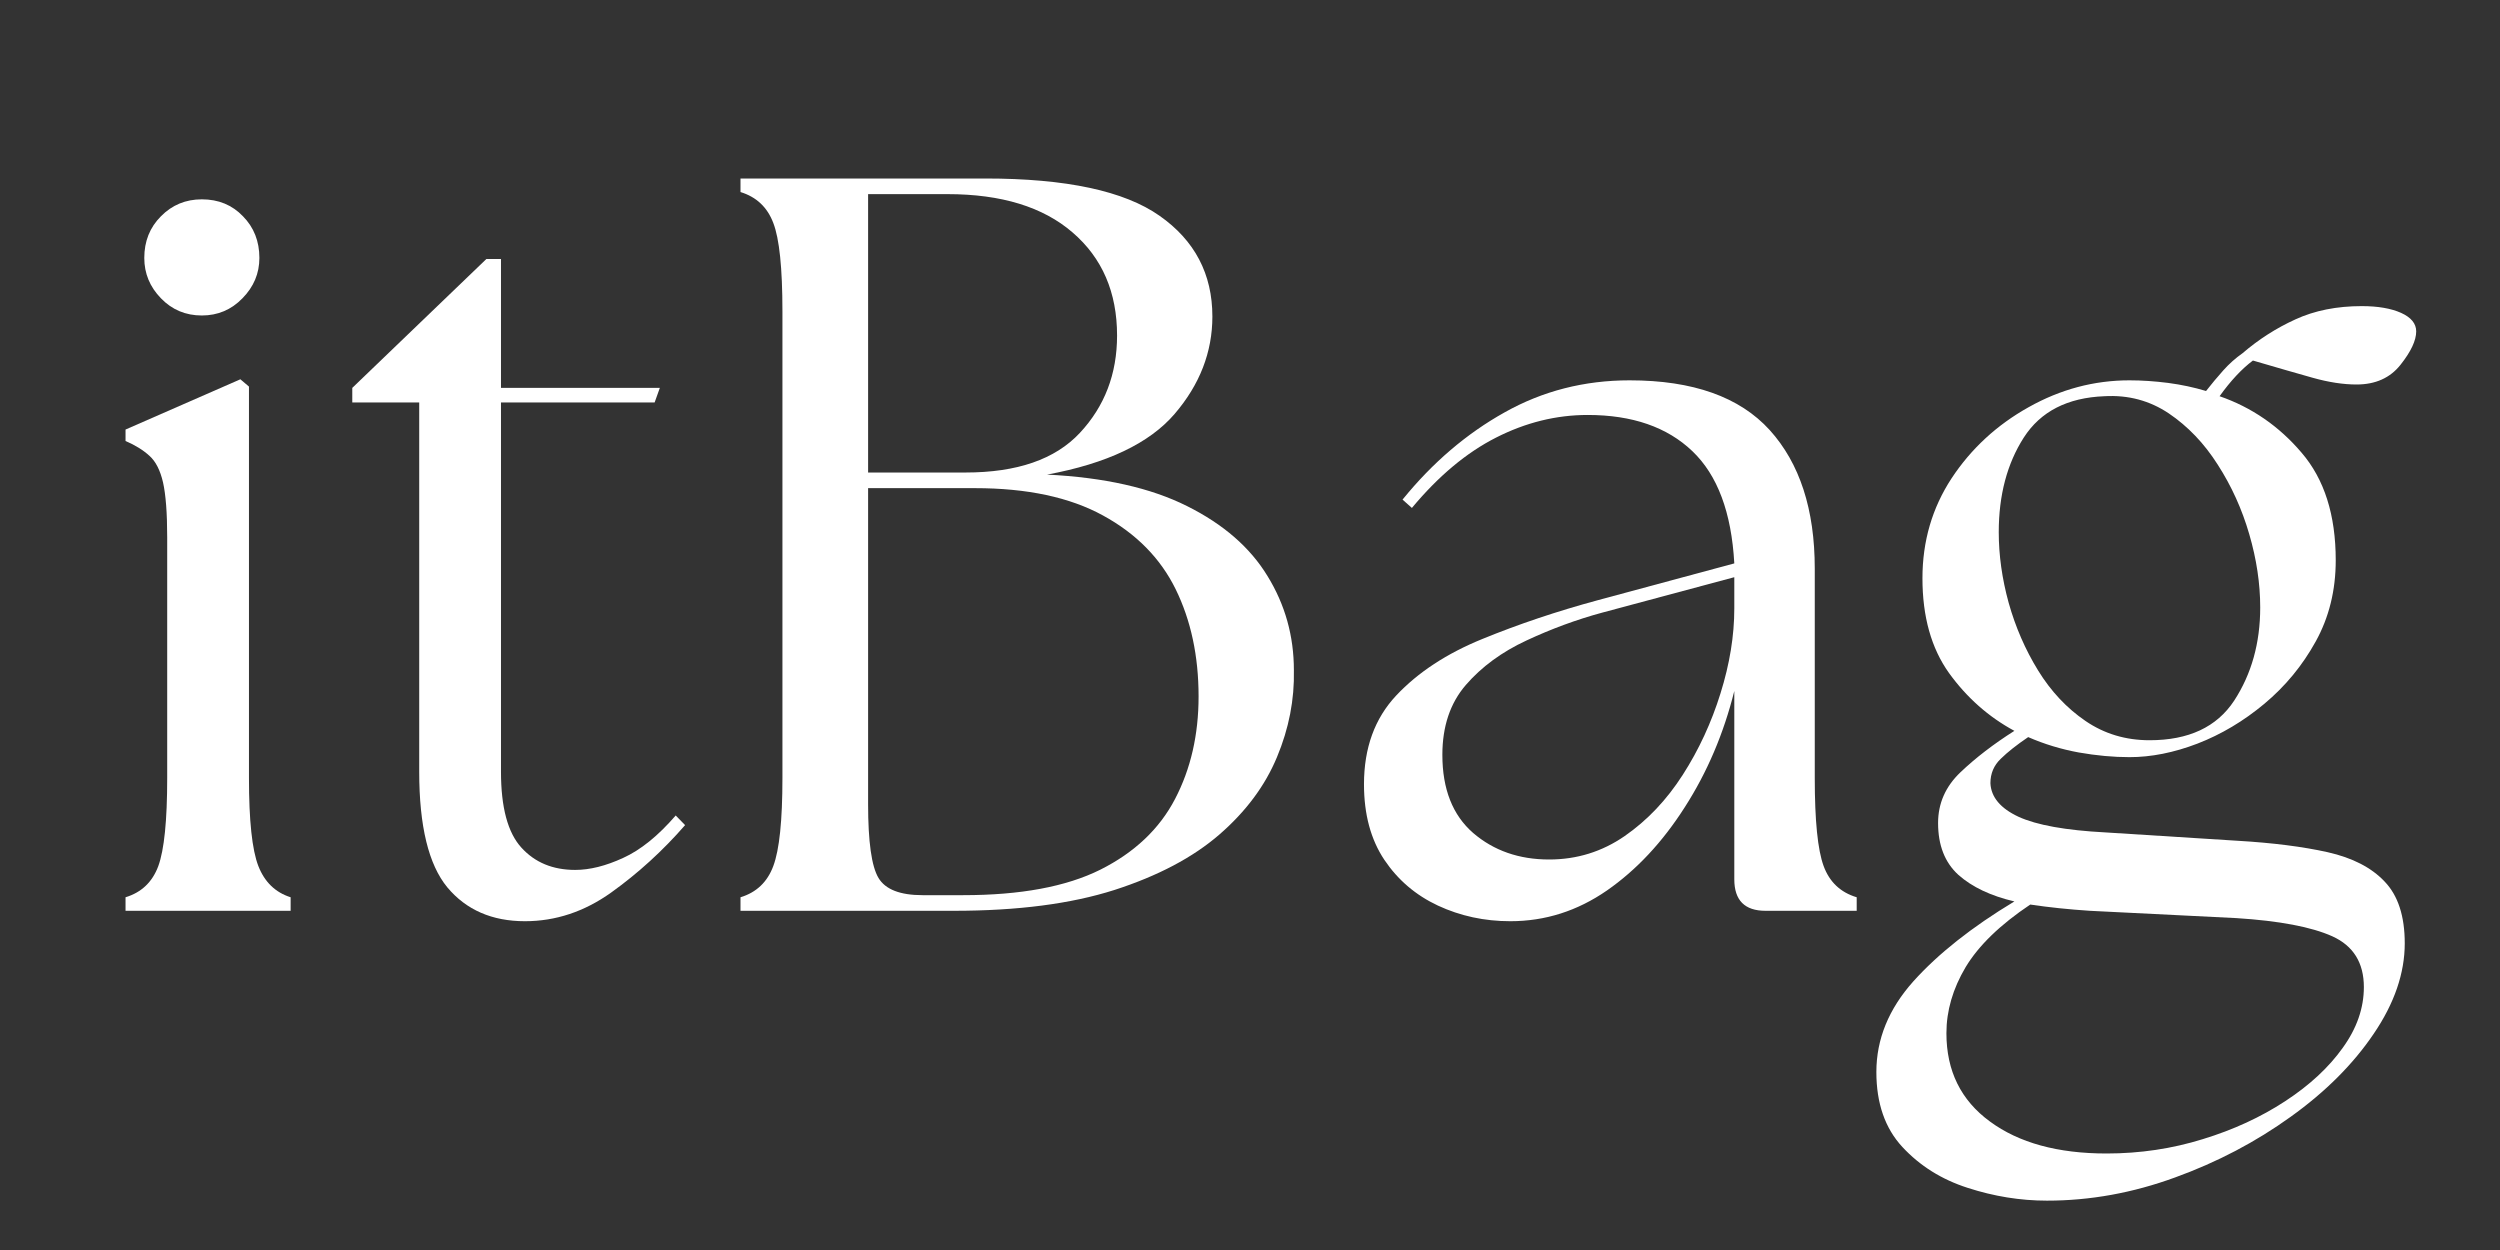
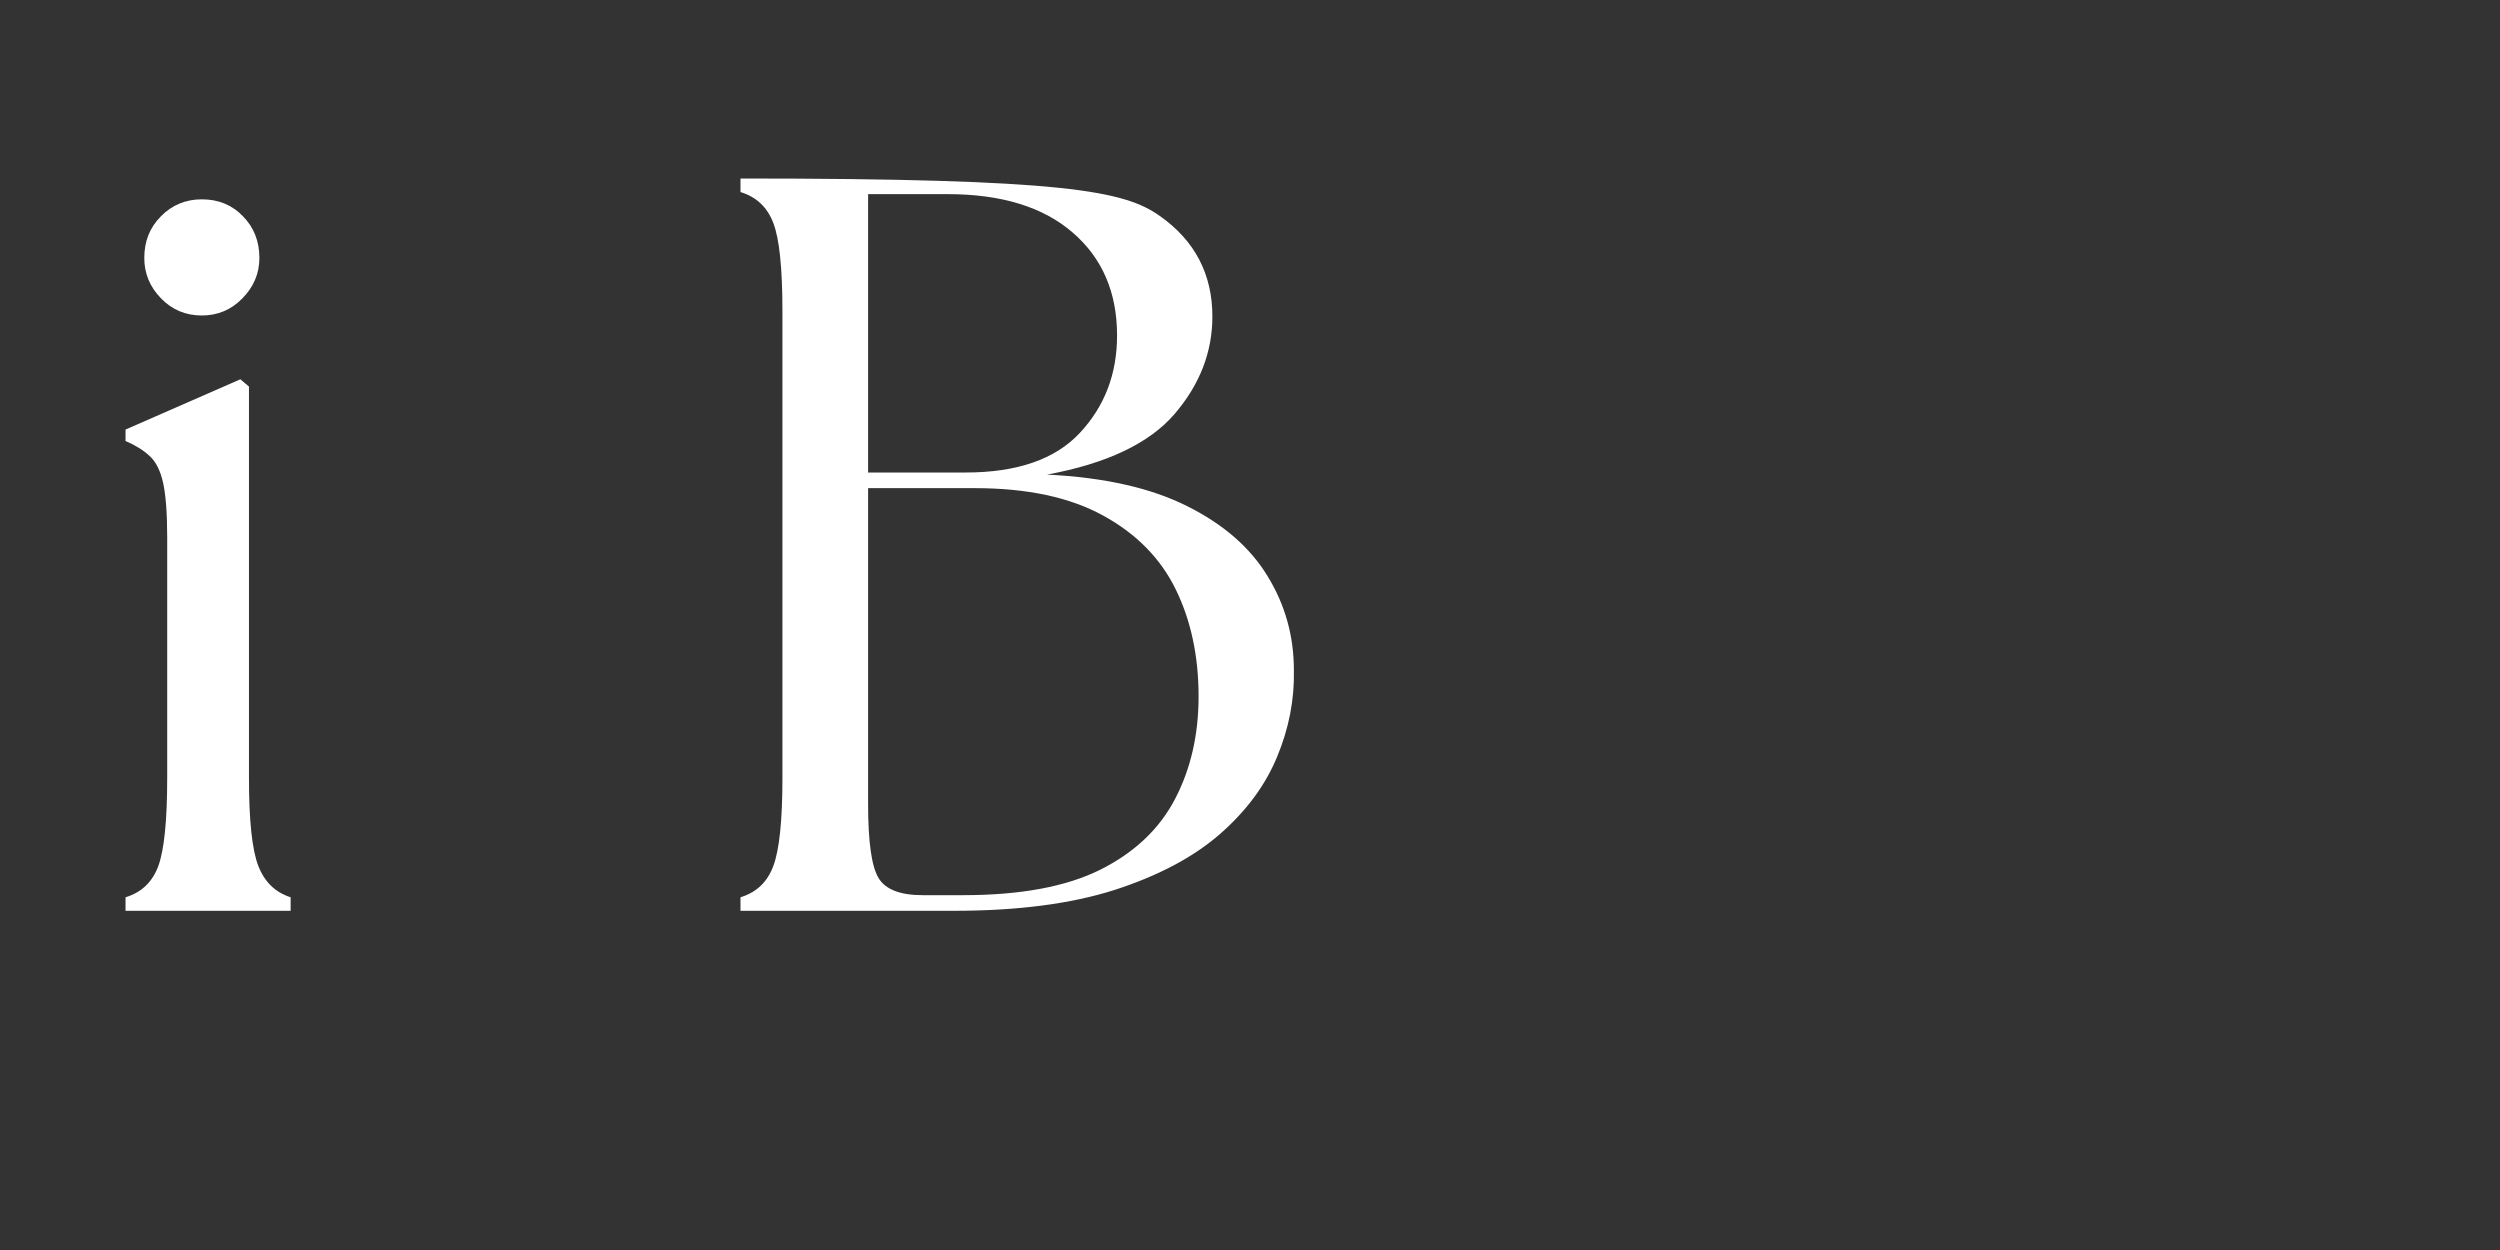
<svg xmlns="http://www.w3.org/2000/svg" version="1.2" preserveAspectRatio="xMidYMid meet" height="100" viewBox="0 0 150 75" zoomAndPan="magnify" width="200">
  <rect x="0" y="0" width="150" height="75" fill="#333333" stroke="none" />
  <defs>
    <clipPath id="f1989249b3">
-       <path d="M 107 13 L 140 13 L 140 67.238 L 107 67.238 Z M 107 13" />
-     </clipPath>
+       </clipPath>
    <clipPath id="dd67e0fc28">
      <rect height="68" y="0" width="141" x="0" />
    </clipPath>
  </defs>
  <g id="a98e7712c2">
    <g transform="matrix(1,0,0,1,5,5)">
      <g clip-path="url(#dd67e0fc28)">
        <g style="fill:#ffffff;fill-opacity:1;">
          <g transform="translate(0.516, 49.648)">
            <path d="M 2.016 0 L 2.016 -0.812 C 2.973 -1.102 3.629 -1.727 3.984 -2.688 C 4.336 -3.656 4.516 -5.414 4.516 -7.969 L 4.516 -22.406 C 4.516 -23.875 4.43 -24.973 4.266 -25.703 C 4.098 -26.43 3.828 -26.961 3.453 -27.297 C 3.078 -27.641 2.598 -27.938 2.016 -28.188 L 2.016 -28.875 L 8.906 -31.891 L 9.422 -31.453 L 9.422 -7.969 C 9.422 -5.414 9.609 -3.656 9.984 -2.688 C 10.359 -1.727 11.004 -1.102 11.922 -0.812 L 11.922 0 Z M 3.141 -39.172 C 3.141 -40.172 3.473 -41.004 4.141 -41.672 C 4.805 -42.348 5.625 -42.688 6.594 -42.688 C 7.594 -42.688 8.414 -42.348 9.062 -41.672 C 9.719 -41.004 10.047 -40.172 10.047 -39.172 C 10.047 -38.242 9.707 -37.438 9.031 -36.75 C 8.363 -36.062 7.551 -35.719 6.594 -35.719 C 5.625 -35.719 4.805 -36.062 4.141 -36.75 C 3.473 -37.438 3.141 -38.242 3.141 -39.172 Z M 3.141 -39.172" style="stroke:none" />
          </g>
        </g>
        <g style="fill:#ffffff;fill-opacity:1;">
          <g transform="translate(14.637, 49.648)">
-             <path d="M 11.859 0.625 C 9.891 0.625 8.336 -0.051 7.203 -1.406 C 6.078 -2.77 5.516 -5.082 5.516 -8.344 L 5.516 -30.5 L 1.5 -30.5 L 1.5 -31.375 L 9.547 -39.109 L 10.422 -39.109 L 10.422 -31.375 L 19.953 -31.375 L 19.641 -30.5 L 10.422 -30.5 L 10.422 -8.344 C 10.422 -6.207 10.828 -4.691 11.641 -3.797 C 12.453 -2.898 13.531 -2.453 14.875 -2.453 C 15.75 -2.453 16.707 -2.691 17.75 -3.172 C 18.801 -3.648 19.852 -4.5 20.906 -5.719 L 21.469 -5.141 C 20.125 -3.598 18.645 -2.25 17.031 -1.094 C 15.426 0.051 13.703 0.625 11.859 0.625 Z M 11.859 0.625" style="stroke:none" />
-           </g>
+             </g>
        </g>
        <g style="fill:#ffffff;fill-opacity:1;">
          <g transform="translate(36.227, 49.648)">
-             <path d="M 3.203 0 L 3.203 -0.812 C 4.16 -1.102 4.816 -1.727 5.172 -2.688 C 5.535 -3.656 5.719 -5.414 5.719 -7.969 L 5.719 -35.969 C 5.719 -38.562 5.535 -40.328 5.172 -41.266 C 4.816 -42.211 4.16 -42.832 3.203 -43.125 L 3.203 -43.938 L 17.891 -43.938 C 22.742 -43.938 26.227 -43.191 28.344 -41.703 C 30.457 -40.223 31.516 -38.207 31.516 -35.656 C 31.516 -33.52 30.758 -31.57 29.25 -29.812 C 27.738 -28.051 25.188 -26.836 21.594 -26.172 C 25.02 -26.004 27.82 -25.375 30 -24.281 C 32.176 -23.195 33.785 -21.797 34.828 -20.078 C 35.879 -18.367 36.406 -16.488 36.406 -14.438 C 36.445 -12.676 36.109 -10.938 35.391 -9.219 C 34.68 -7.508 33.531 -5.961 31.938 -4.578 C 30.352 -3.203 28.254 -2.094 25.641 -1.25 C 23.023 -0.414 19.812 0 16 0 Z M 10.859 -6.406 C 10.859 -4.145 11.066 -2.664 11.484 -1.969 C 11.898 -1.281 12.781 -0.938 14.125 -0.938 L 16.562 -0.938 C 20 -0.938 22.742 -1.445 24.797 -2.469 C 26.848 -3.5 28.344 -4.914 29.281 -6.719 C 30.219 -8.52 30.688 -10.566 30.688 -12.859 C 30.688 -15.285 30.227 -17.43 29.312 -19.297 C 28.395 -21.16 26.941 -22.633 24.953 -23.719 C 22.961 -24.812 20.398 -25.359 17.266 -25.359 L 10.859 -25.359 Z M 10.859 -26.297 L 16.703 -26.297 C 19.797 -26.297 22.082 -27.086 23.562 -28.672 C 25.051 -30.266 25.797 -32.211 25.797 -34.516 C 25.797 -37.109 24.906 -39.172 23.125 -40.703 C 21.352 -42.234 18.852 -43 15.625 -43 L 10.859 -43 Z M 10.859 -26.297" style="stroke:none" />
+             <path d="M 3.203 0 L 3.203 -0.812 C 4.16 -1.102 4.816 -1.727 5.172 -2.688 C 5.535 -3.656 5.719 -5.414 5.719 -7.969 L 5.719 -35.969 C 5.719 -38.562 5.535 -40.328 5.172 -41.266 C 4.816 -42.211 4.16 -42.832 3.203 -43.125 L 3.203 -43.938 C 22.742 -43.938 26.227 -43.191 28.344 -41.703 C 30.457 -40.223 31.516 -38.207 31.516 -35.656 C 31.516 -33.52 30.758 -31.57 29.25 -29.812 C 27.738 -28.051 25.188 -26.836 21.594 -26.172 C 25.02 -26.004 27.82 -25.375 30 -24.281 C 32.176 -23.195 33.785 -21.797 34.828 -20.078 C 35.879 -18.367 36.406 -16.488 36.406 -14.438 C 36.445 -12.676 36.109 -10.938 35.391 -9.219 C 34.68 -7.508 33.531 -5.961 31.938 -4.578 C 30.352 -3.203 28.254 -2.094 25.641 -1.25 C 23.023 -0.414 19.812 0 16 0 Z M 10.859 -6.406 C 10.859 -4.145 11.066 -2.664 11.484 -1.969 C 11.898 -1.281 12.781 -0.938 14.125 -0.938 L 16.562 -0.938 C 20 -0.938 22.742 -1.445 24.797 -2.469 C 26.848 -3.5 28.344 -4.914 29.281 -6.719 C 30.219 -8.52 30.688 -10.566 30.688 -12.859 C 30.688 -15.285 30.227 -17.43 29.312 -19.297 C 28.395 -21.16 26.941 -22.633 24.953 -23.719 C 22.961 -24.812 20.398 -25.359 17.266 -25.359 L 10.859 -25.359 Z M 10.859 -26.297 L 16.703 -26.297 C 19.797 -26.297 22.082 -27.086 23.562 -28.672 C 25.051 -30.266 25.797 -32.211 25.797 -34.516 C 25.797 -37.109 24.906 -39.172 23.125 -40.703 C 21.352 -42.234 18.852 -43 15.625 -43 L 10.859 -43 Z M 10.859 -26.297" style="stroke:none" />
          </g>
        </g>
        <g style="fill:#ffffff;fill-opacity:1;">
          <g transform="translate(74.636, 49.648)">
-             <path d="M 26.297 0 C 25.047 0 24.422 -0.629 24.422 -1.891 L 24.422 -13.188 C 23.785 -10.633 22.797 -8.312 21.453 -6.219 C 20.117 -4.125 18.562 -2.457 16.781 -1.219 C 15.008 0.008 13.078 0.625 10.984 0.625 C 9.43 0.625 7.984 0.312 6.641 -0.312 C 5.305 -0.938 4.234 -1.852 3.422 -3.062 C 2.609 -4.281 2.203 -5.789 2.203 -7.594 C 2.203 -9.77 2.848 -11.547 4.141 -12.922 C 5.441 -14.305 7.164 -15.438 9.312 -16.312 C 11.469 -17.195 13.781 -17.973 16.25 -18.641 L 24.422 -20.844 C 24.254 -23.895 23.414 -26.141 21.906 -27.578 C 20.395 -29.023 18.301 -29.75 15.625 -29.75 C 13.738 -29.75 11.906 -29.297 10.125 -28.391 C 8.352 -27.492 6.672 -26.086 5.078 -24.172 L 4.516 -24.672 C 6.316 -26.891 8.359 -28.633 10.641 -29.906 C 12.922 -31.188 15.422 -31.828 18.141 -31.828 C 21.941 -31.828 24.742 -30.832 26.547 -28.844 C 28.348 -26.852 29.25 -24.082 29.25 -20.531 L 29.25 -7.969 C 29.25 -5.414 29.426 -3.656 29.781 -2.688 C 30.133 -1.727 30.797 -1.102 31.766 -0.812 L 31.766 0 Z M 6.906 -9.359 C 6.906 -7.305 7.52 -5.742 8.75 -4.672 C 9.988 -3.609 11.508 -3.078 13.312 -3.078 C 14.977 -3.078 16.488 -3.547 17.844 -4.484 C 19.207 -5.43 20.367 -6.656 21.328 -8.156 C 22.297 -9.664 23.051 -11.297 23.594 -13.047 C 24.145 -14.805 24.422 -16.504 24.422 -18.141 L 24.422 -20.016 L 16.5 -17.891 C 14.957 -17.473 13.441 -16.914 11.953 -16.219 C 10.473 -15.531 9.258 -14.641 8.312 -13.547 C 7.375 -12.461 6.906 -11.066 6.906 -9.359 Z M 6.906 -9.359" style="stroke:none" />
-           </g>
+             </g>
        </g>
        <g clip-path="url(#f1989249b3)" clip-rule="nonzero">
          <g style="fill:#ffffff;fill-opacity:1;">
            <g transform="translate(106.644, 49.648)">
              <path d="M 11.172 17.391 C 9.578 17.391 7.992 17.133 6.422 16.625 C 4.859 16.125 3.551 15.305 2.5 14.172 C 1.457 13.047 0.938 11.547 0.938 9.672 C 0.938 7.703 1.676 5.891 3.156 4.234 C 4.645 2.578 6.664 0.977 9.219 -0.562 C 7.801 -0.895 6.68 -1.426 5.859 -2.156 C 5.047 -2.895 4.641 -3.93 4.641 -5.266 C 4.641 -6.441 5.086 -7.457 5.984 -8.312 C 6.891 -9.176 7.969 -10.004 9.219 -10.797 C 7.676 -11.629 6.367 -12.785 5.297 -14.266 C 4.234 -15.754 3.703 -17.648 3.703 -19.953 C 3.703 -22.172 4.285 -24.172 5.453 -25.953 C 6.629 -27.734 8.172 -29.156 10.078 -30.219 C 11.984 -31.289 14 -31.828 16.125 -31.828 C 16.883 -31.828 17.66 -31.773 18.453 -31.672 C 19.242 -31.566 20 -31.406 20.719 -31.188 C 21.051 -31.613 21.395 -32.023 21.75 -32.422 C 22.102 -32.816 22.488 -33.16 22.906 -33.453 C 23.875 -34.285 24.93 -34.961 26.078 -35.484 C 27.234 -36.016 28.562 -36.281 30.062 -36.281 C 31.031 -36.281 31.816 -36.145 32.422 -35.875 C 33.023 -35.602 33.328 -35.234 33.328 -34.766 C 33.328 -34.223 33.016 -33.555 32.391 -32.766 C 31.766 -31.973 30.883 -31.578 29.75 -31.578 C 28.957 -31.578 28.078 -31.711 27.109 -31.984 C 26.148 -32.254 24.957 -32.598 23.531 -33.016 C 22.863 -32.516 22.195 -31.801 21.531 -30.875 C 23.457 -30.207 25.098 -29.078 26.453 -27.484 C 27.816 -25.898 28.5 -23.75 28.5 -21.031 C 28.5 -19.227 28.098 -17.602 27.297 -16.156 C 26.504 -14.719 25.477 -13.473 24.219 -12.422 C 22.969 -11.379 21.629 -10.582 20.203 -10.031 C 18.785 -9.488 17.426 -9.219 16.125 -9.219 C 15.164 -9.219 14.148 -9.312 13.078 -9.5 C 12.016 -9.695 11.004 -10.004 10.047 -10.422 C 9.367 -9.961 8.82 -9.531 8.406 -9.125 C 7.988 -8.727 7.781 -8.238 7.781 -7.656 C 7.82 -6.82 8.383 -6.148 9.469 -5.641 C 10.562 -5.141 12.301 -4.828 14.688 -4.703 L 22.594 -4.203 C 24.727 -4.078 26.535 -3.848 28.016 -3.516 C 29.504 -3.18 30.645 -2.594 31.438 -1.75 C 32.238 -0.914 32.641 0.316 32.641 1.953 C 32.641 3.742 32.02 5.551 30.781 7.375 C 29.551 9.195 27.891 10.859 25.797 12.359 C 23.703 13.867 21.391 15.082 18.859 16 C 16.328 16.926 13.766 17.391 11.172 17.391 Z M 5.141 7.344 C 5.141 9.602 6.008 11.367 7.75 12.641 C 9.488 13.922 11.82 14.562 14.75 14.562 C 16.758 14.562 18.68 14.273 20.516 13.703 C 22.359 13.141 24.008 12.379 25.469 11.422 C 26.938 10.461 28.086 9.395 28.922 8.219 C 29.766 7.051 30.188 5.836 30.188 4.578 C 30.188 3.117 29.555 2.102 28.297 1.531 C 27.047 0.969 25.125 0.602 22.531 0.438 L 13.75 0 C 12.488 -0.082 11.297 -0.207 10.172 -0.375 C 8.367 0.832 7.078 2.082 6.297 3.375 C 5.523 4.676 5.141 6 5.141 7.344 Z M 8.281 -22.719 C 8.281 -21.344 8.477 -19.93 8.875 -18.484 C 9.281 -17.035 9.867 -15.68 10.641 -14.422 C 11.41 -13.172 12.359 -12.16 13.484 -11.391 C 14.617 -10.617 15.898 -10.234 17.328 -10.234 C 19.672 -10.234 21.363 -11.023 22.406 -12.609 C 23.445 -14.203 23.969 -16.066 23.969 -18.203 C 23.969 -19.629 23.75 -21.094 23.312 -22.594 C 22.875 -24.102 22.242 -25.492 21.422 -26.766 C 20.609 -28.047 19.629 -29.07 18.484 -29.844 C 17.336 -30.613 16.051 -30.957 14.625 -30.875 C 12.406 -30.789 10.789 -29.961 9.781 -28.391 C 8.781 -26.828 8.281 -24.938 8.281 -22.719 Z M 8.281 -22.719" style="stroke:none" />
            </g>
          </g>
        </g>
      </g>
    </g>
  </g>
</svg>